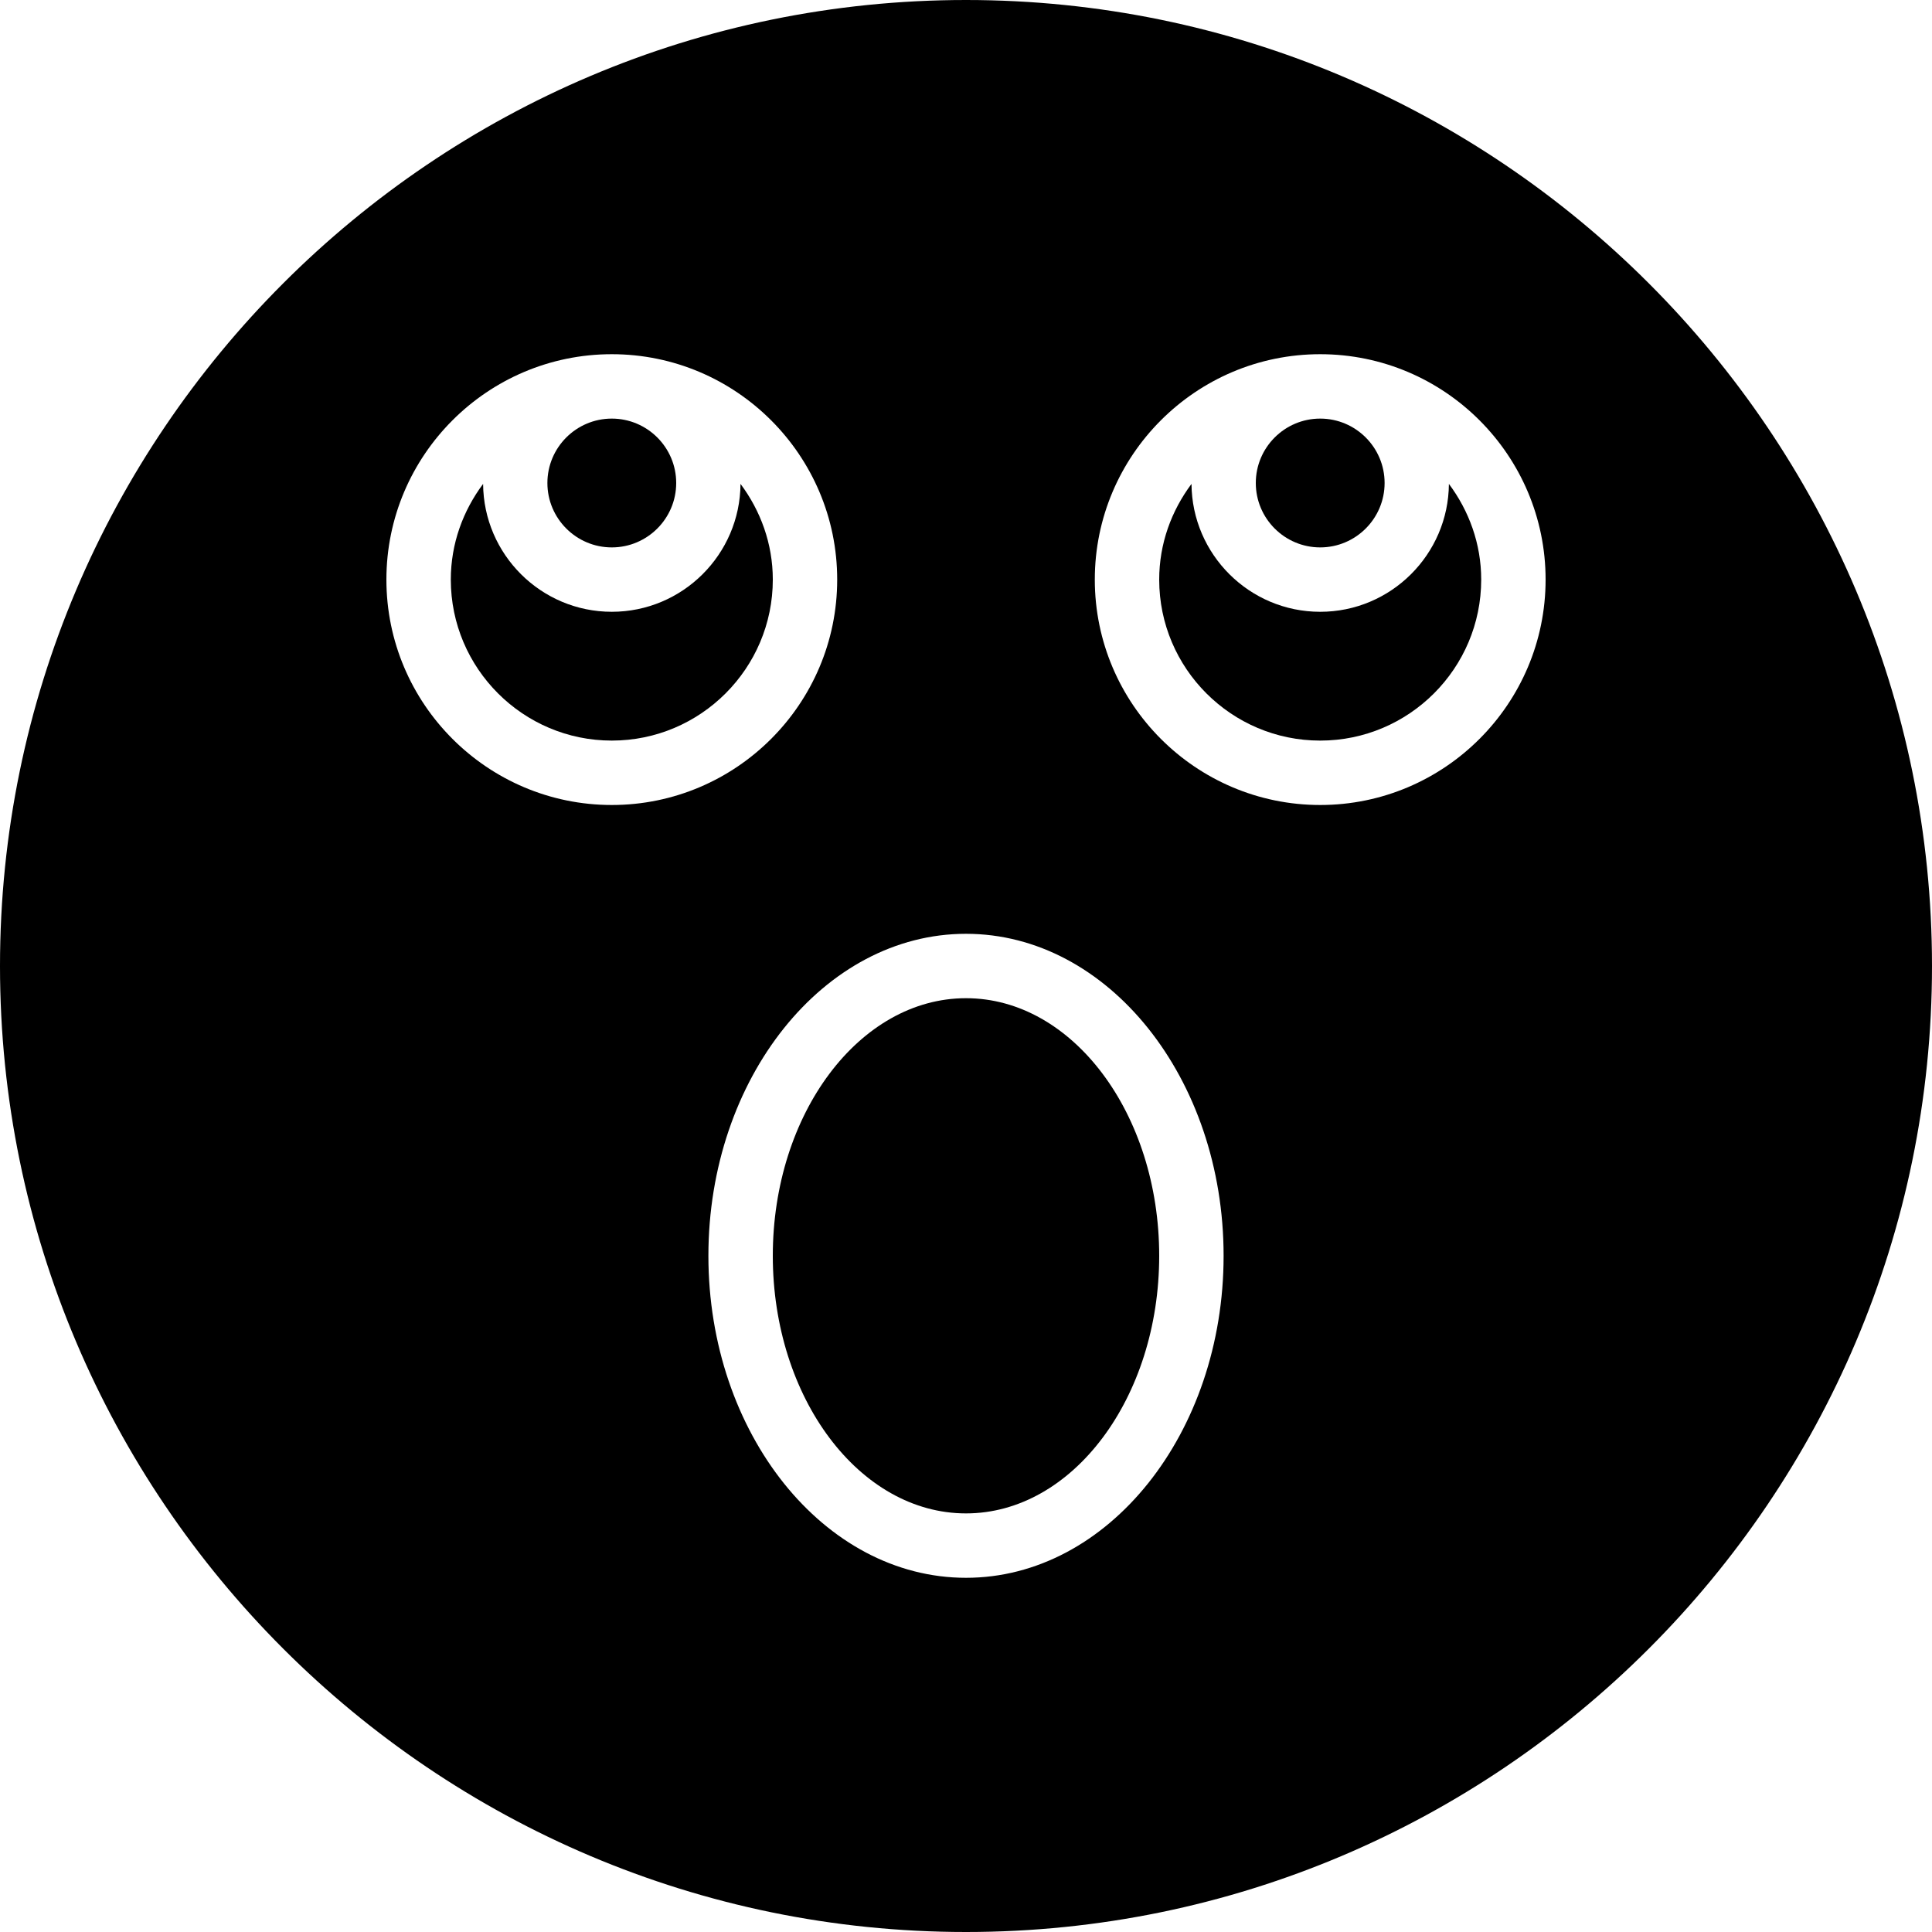
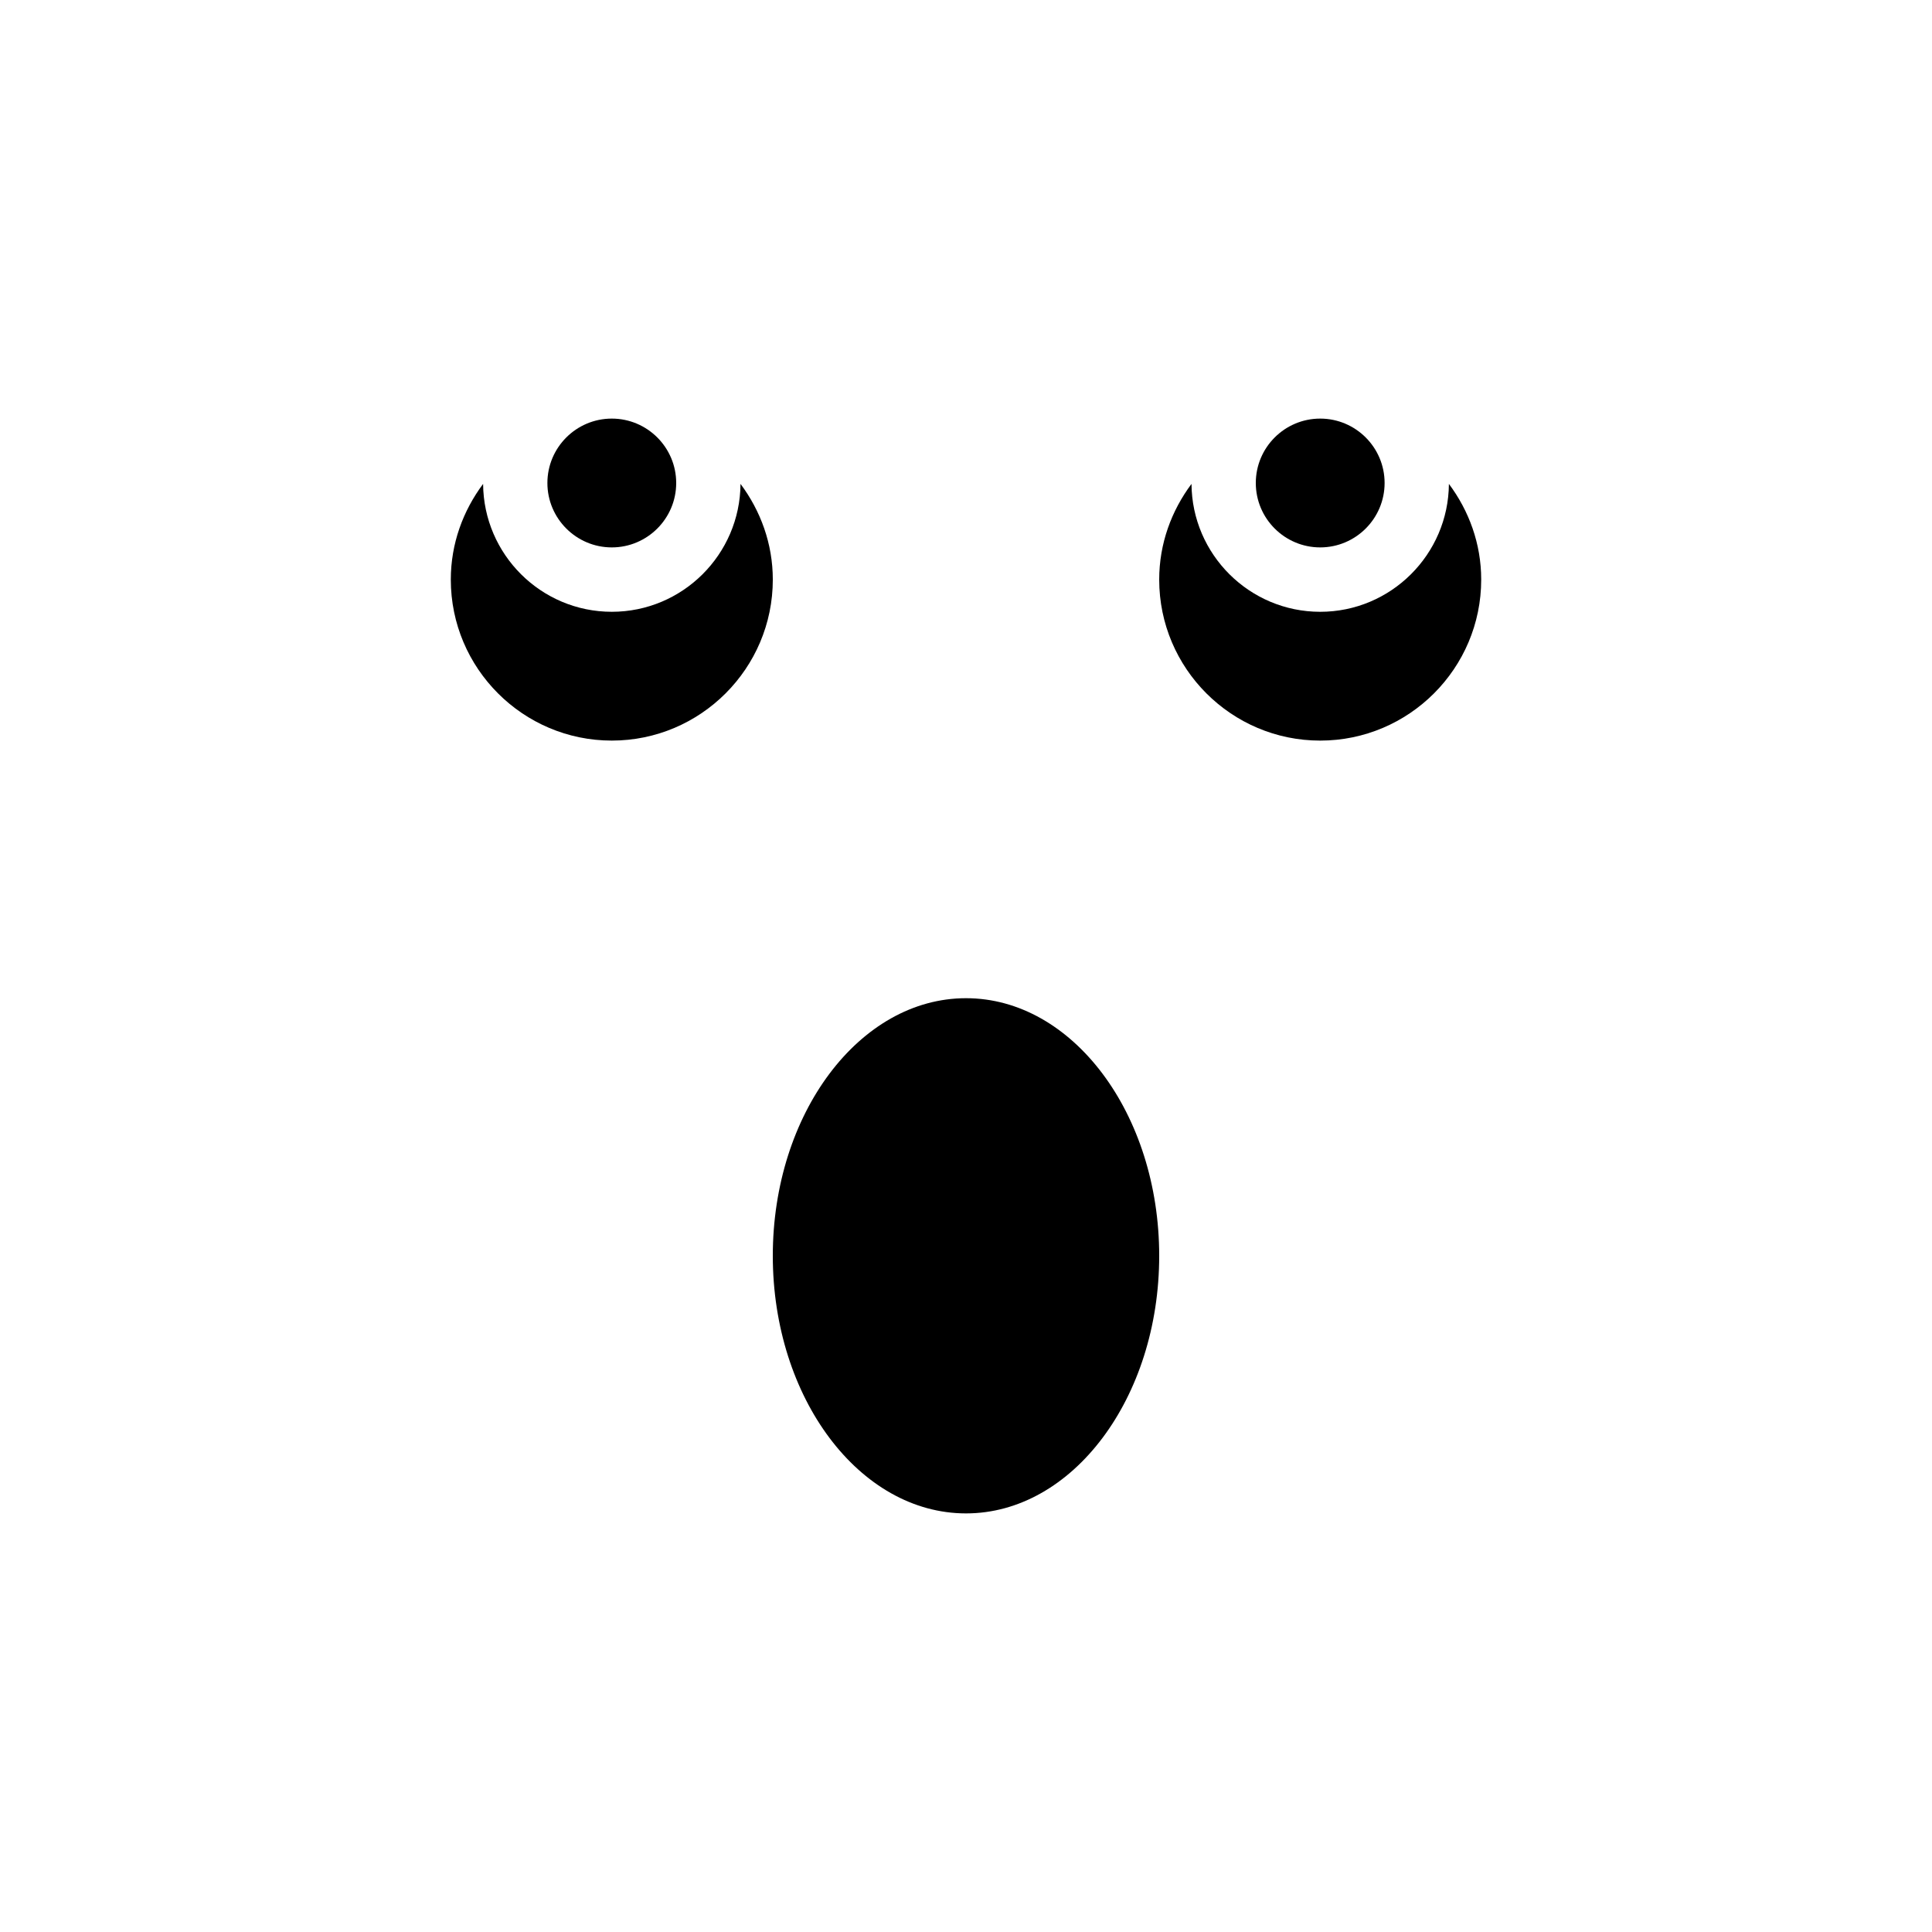
<svg xmlns="http://www.w3.org/2000/svg" fill="#000000" height="800px" width="800px" version="1.1" id="Layer_1" viewBox="0 0 512 512" xml:space="preserve">
  <g>
    <g>
      <g>
        <path d="M162.133,145.067c9.412,0,17.067-7.654,17.067-17.067c0-9.412-7.654-17.067-17.067-17.067     c-9.412,0-17.067,7.654-17.067,17.067C145.067,137.412,152.721,145.067,162.133,145.067z" />
        <path d="M349.867,145.067c9.412,0,17.067-7.654,17.067-17.067c0-9.412-7.654-17.067-17.067-17.067     c-9.412,0-17.067,7.654-17.067,17.067C332.8,137.412,340.454,145.067,349.867,145.067z" />
        <path d="M196.243,128.236c-0.128,18.714-15.369,33.894-34.108,33.894s-33.98-15.181-34.108-33.894     c-5.308,7.108-8.559,15.829-8.559,25.361c0,23.526,19.14,42.667,42.667,42.667c23.526,0,42.667-19.14,42.667-42.667     C204.802,144.065,201.551,135.344,196.243,128.236z" />
-         <path d="M256,264.533c-28.237,0-51.2,30.626-51.2,68.267c0,37.641,22.963,68.267,51.2,68.267s51.2-30.626,51.2-68.267     C307.2,295.159,284.237,264.533,256,264.533z" />
+         <path d="M256,264.533c-28.237,0-51.2,30.626-51.2,68.267c0,37.641,22.963,68.267,51.2,68.267s51.2-30.626,51.2-68.267     C307.2,295.159,284.237,264.533,256,264.533" />
        <path d="M349.867,162.133c-18.739,0-33.98-15.189-34.108-33.894c-5.308,7.108-8.559,15.829-8.559,25.361     c0,23.526,19.14,42.667,42.667,42.667c23.526,0,42.667-19.14,42.667-42.667c0-9.532-3.251-18.253-8.559-25.361     C383.846,146.944,368.606,162.133,349.867,162.133z" />
-         <path d="M256,0C114.842,0,0,114.842,0,256s114.842,256,256,256s256-114.842,256-256S397.158,0,256,0z M102.4,153.6     c0-32.939,26.795-59.733,59.733-59.733c32.939,0,59.733,26.795,59.733,59.733c0,32.939-26.795,59.733-59.733,59.733     C129.195,213.333,102.4,186.539,102.4,153.6z M256,418.133c-37.641,0-68.267-38.281-68.267-85.333     c0-47.053,30.626-85.333,68.267-85.333c37.641,0,68.267,38.281,68.267,85.333C324.267,379.853,293.641,418.133,256,418.133z      M349.867,213.333c-32.939,0-59.733-26.795-59.733-59.733c0-32.939,26.795-59.733,59.733-59.733     c32.939,0,59.733,26.795,59.733,59.733C409.6,186.539,382.805,213.333,349.867,213.333z" />
      </g>
    </g>
  </g>
</svg>